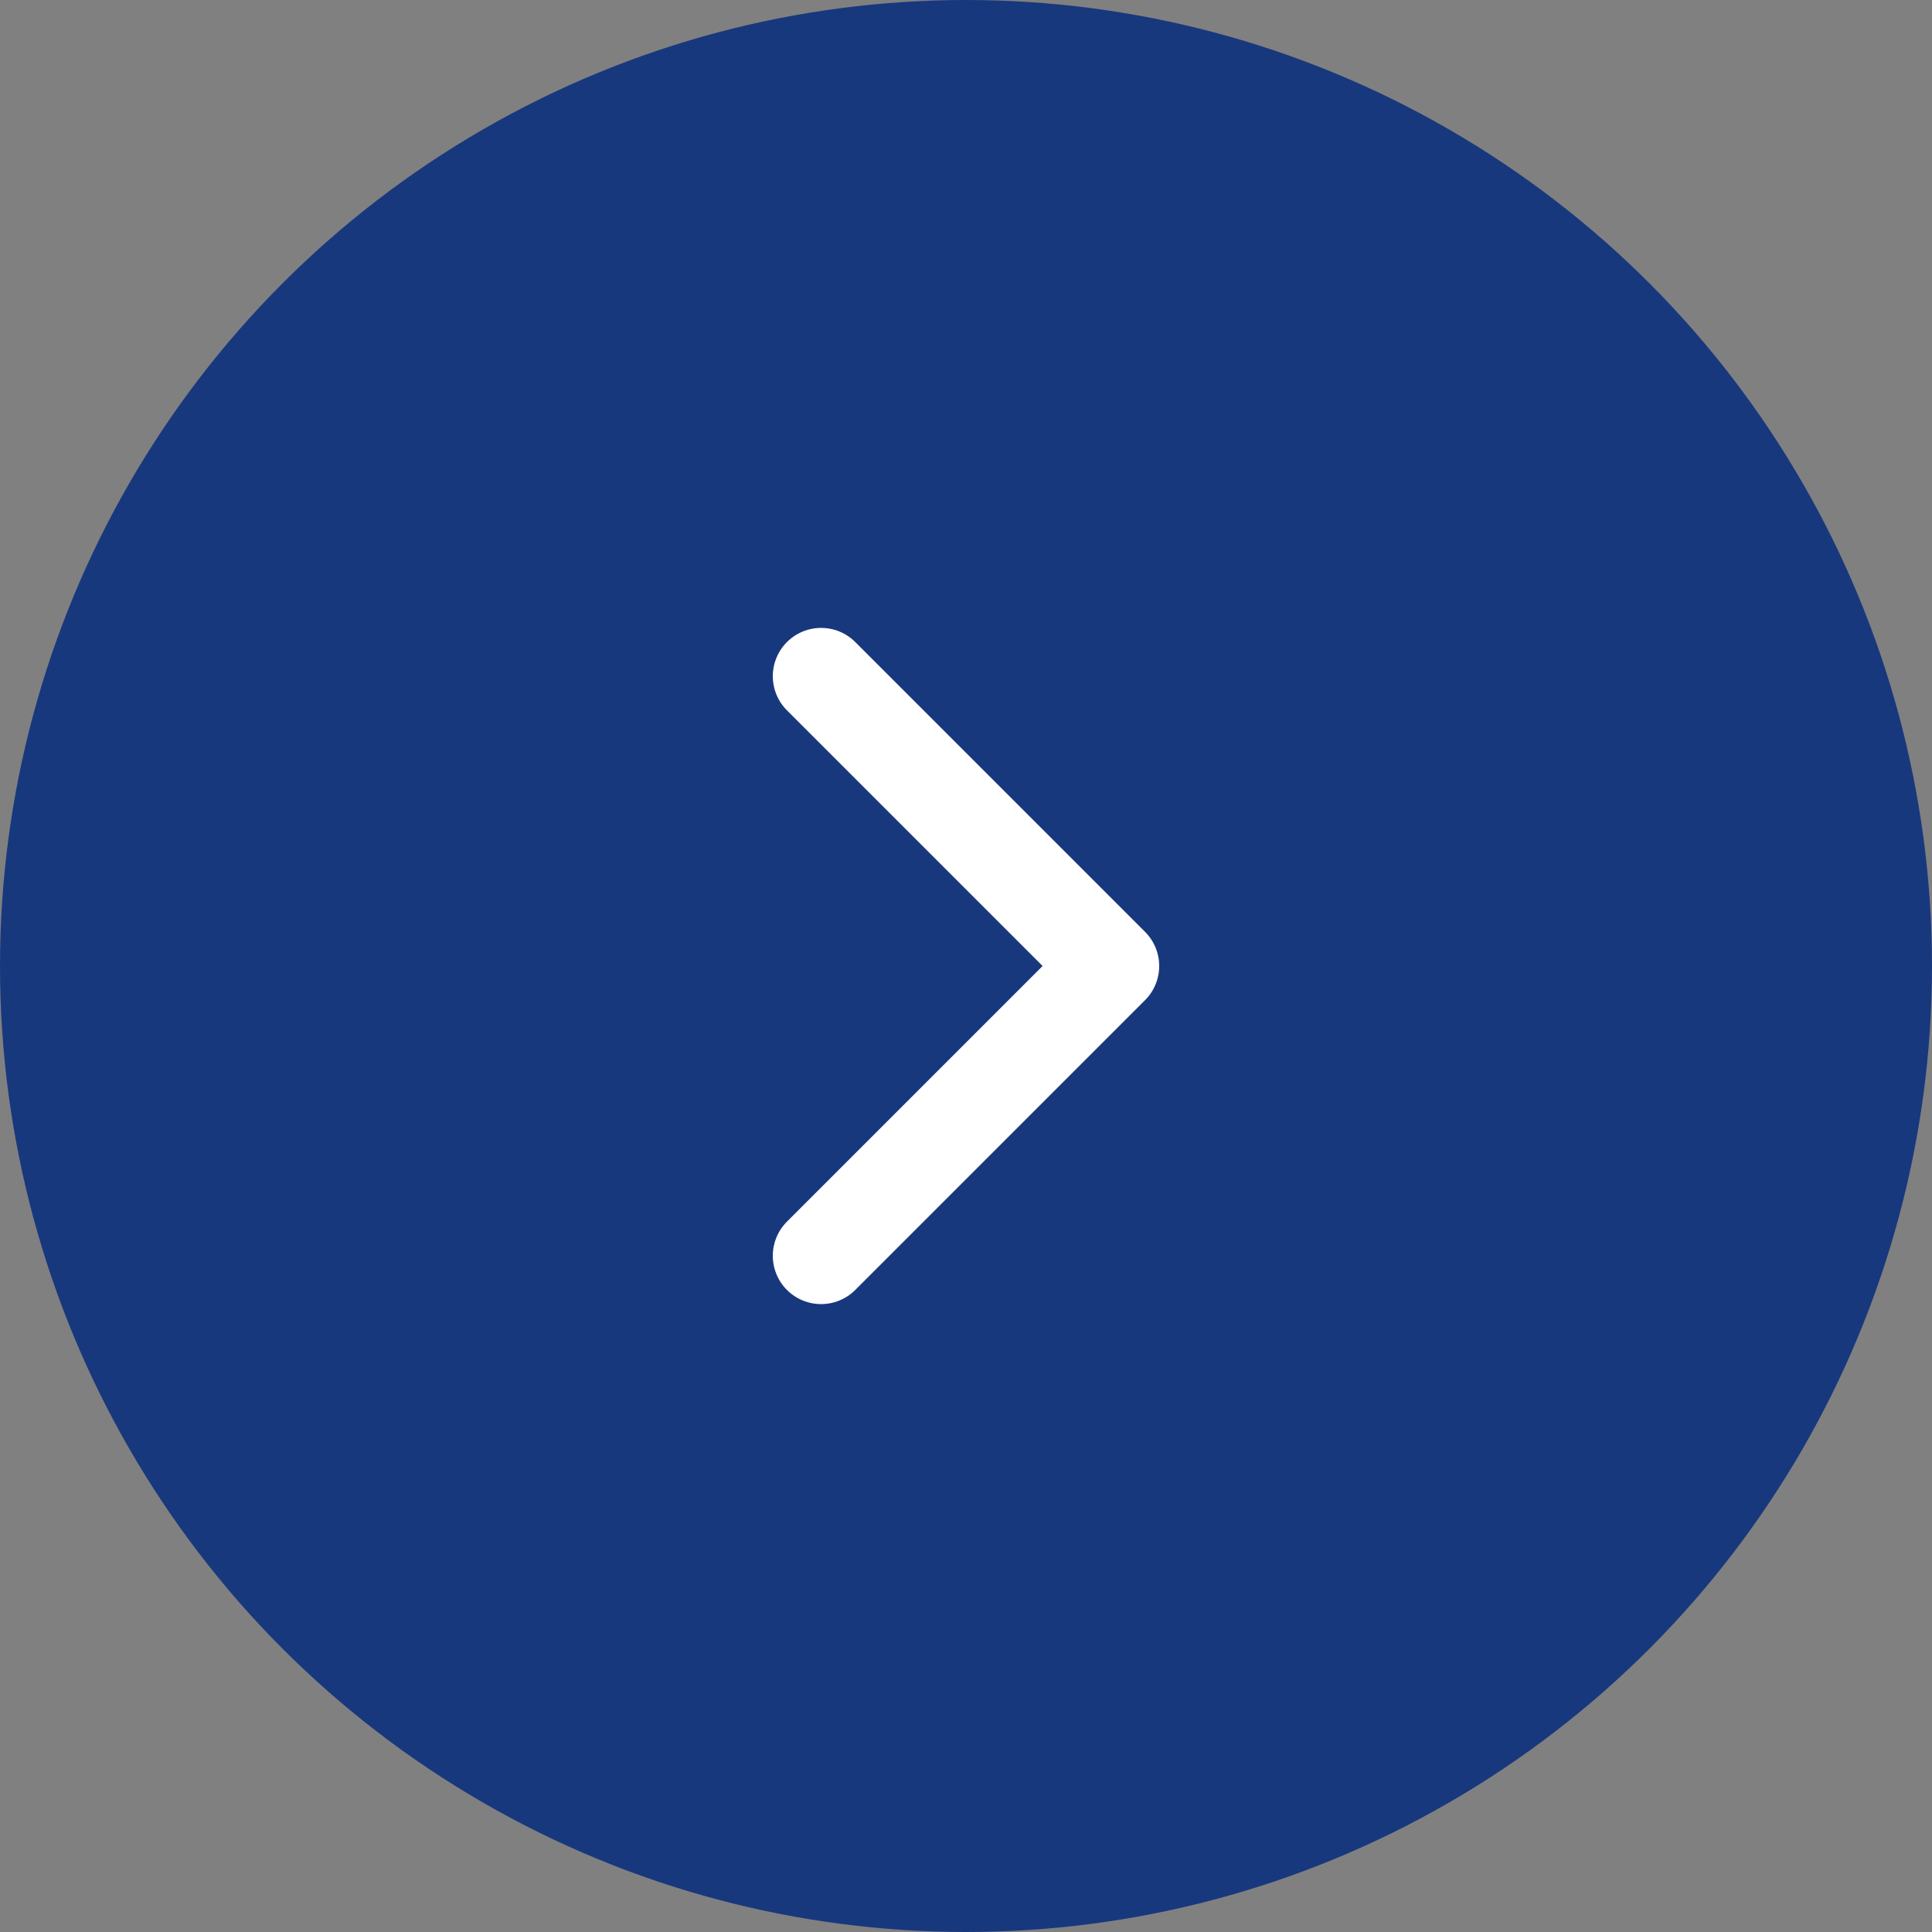
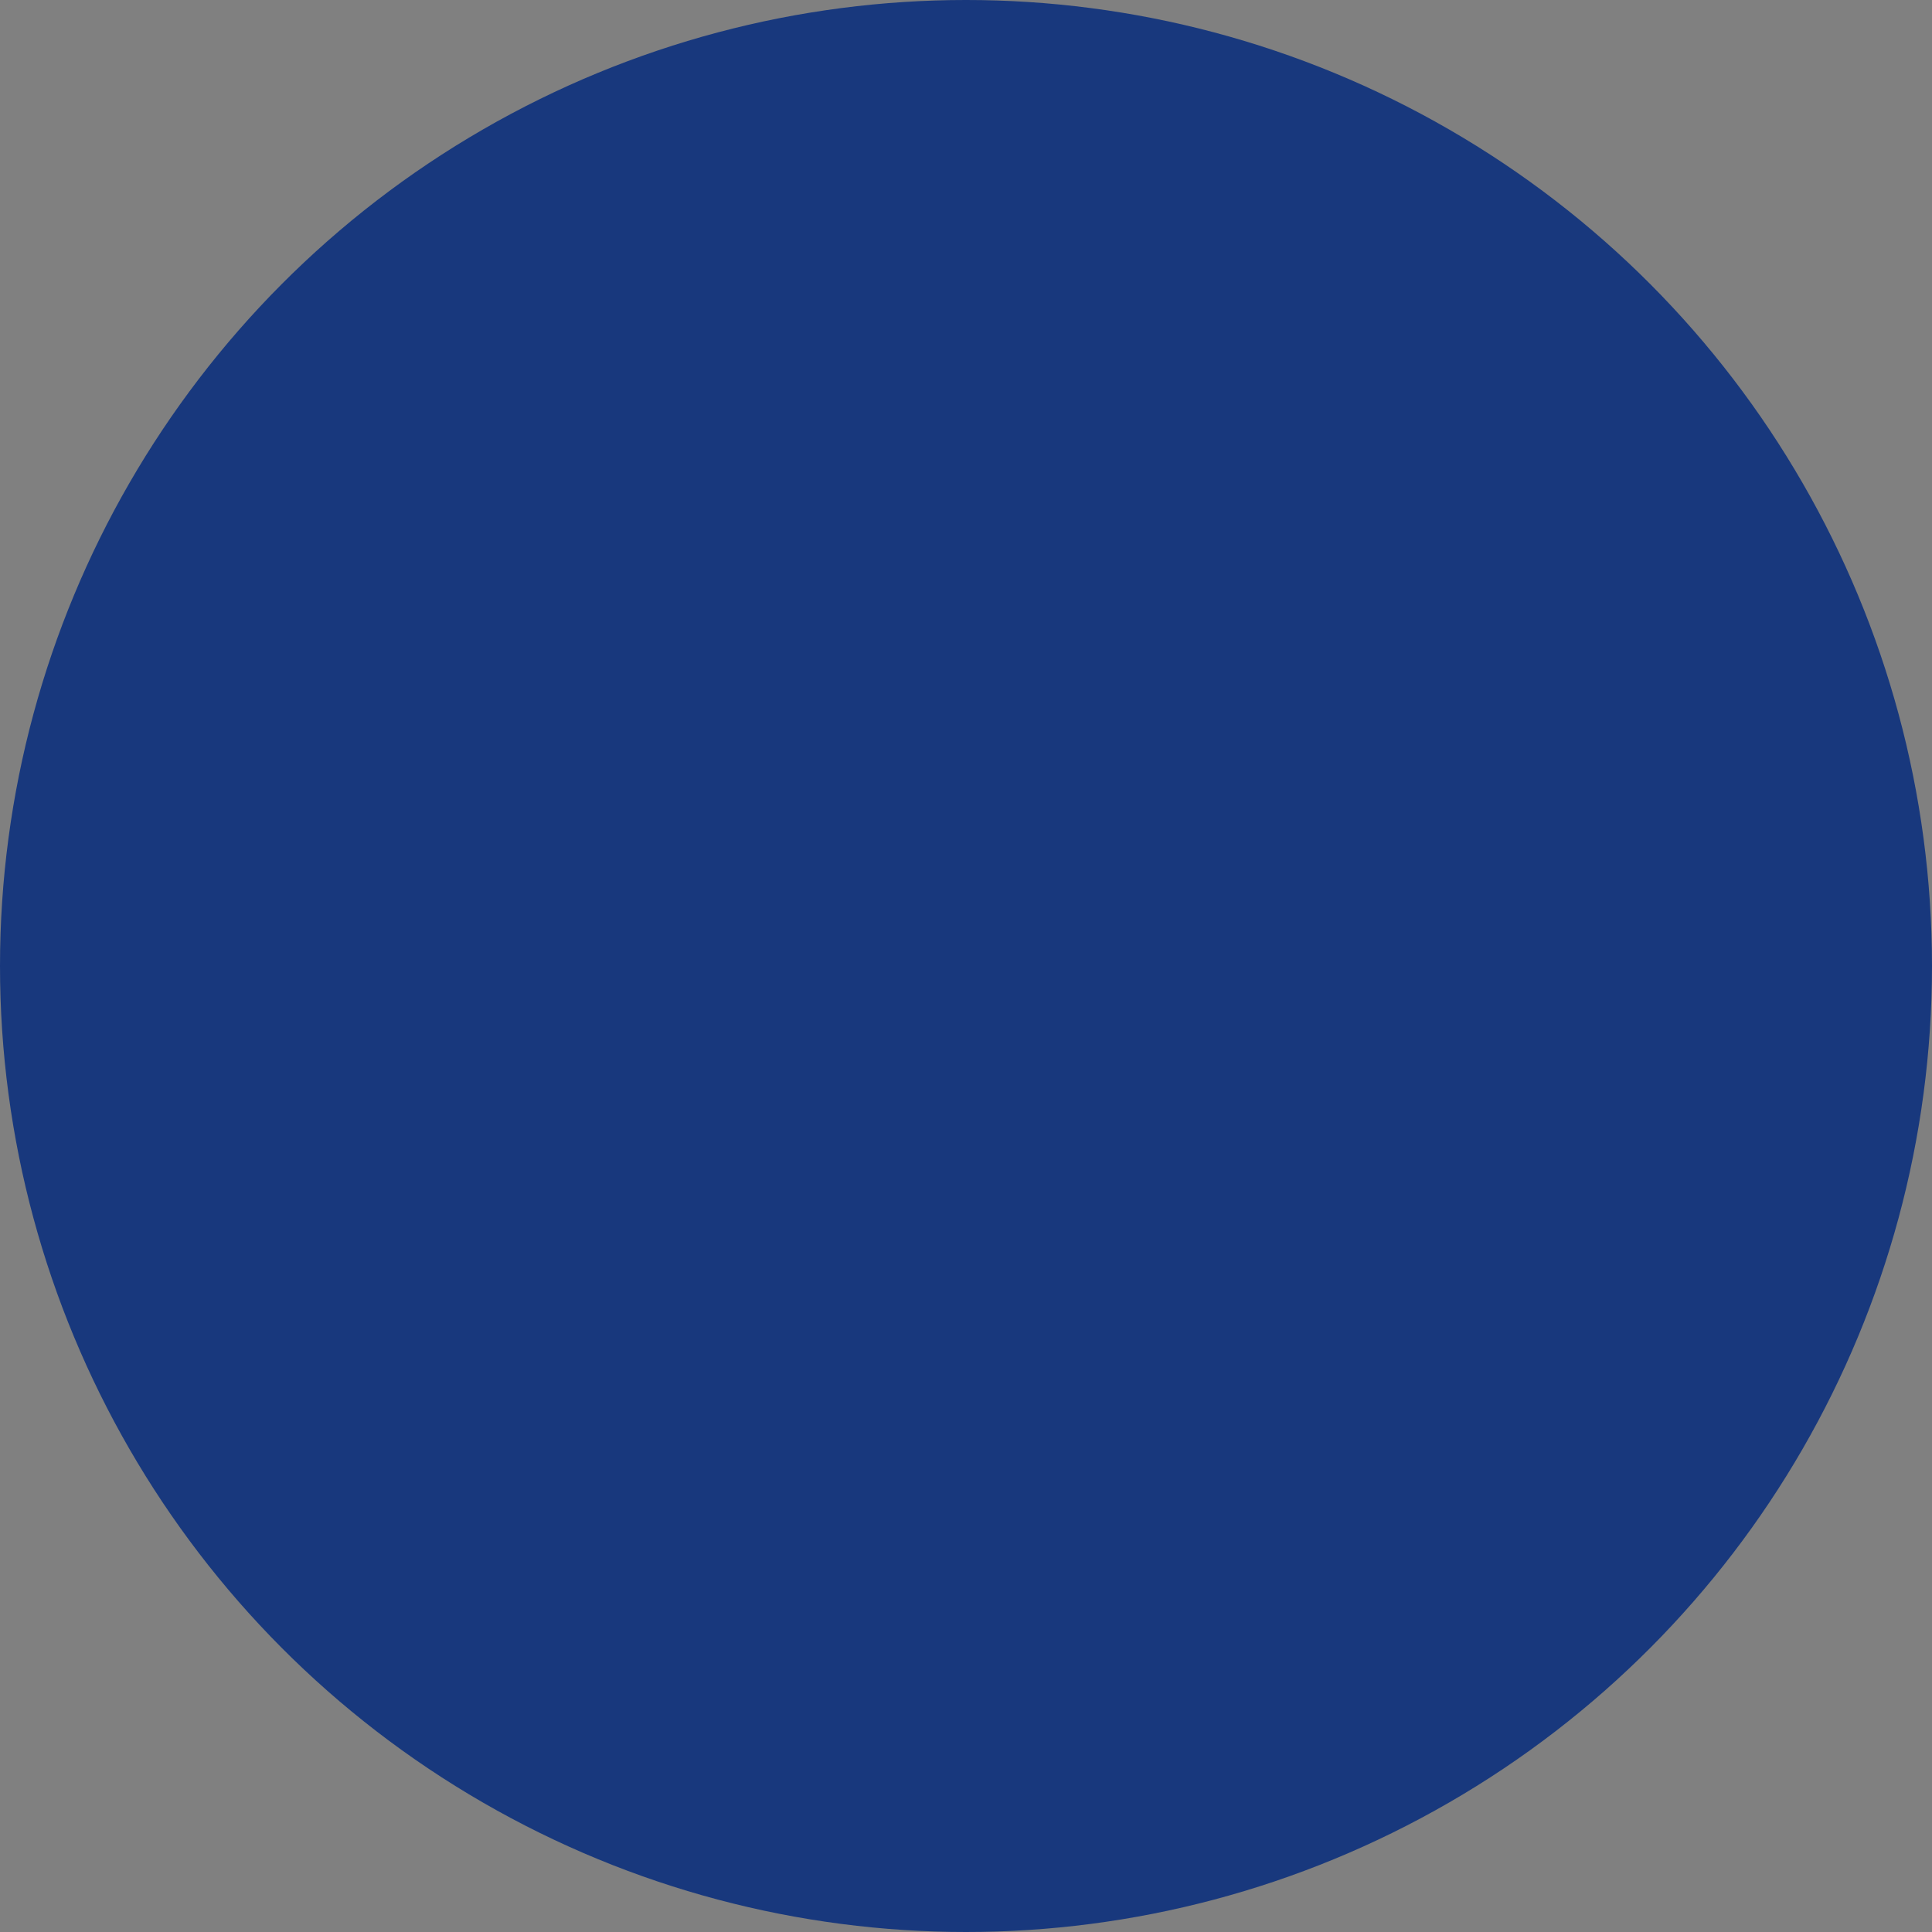
<svg xmlns="http://www.w3.org/2000/svg" width="20" height="20" viewBox="0 0 20 20" fill="none">
  <rect x="0" y="0" width="20" height="20" fill="#808080" stroke="none" />
  <circle cx="10" cy="10" r="10" fill="#18387D" />
-   <path d="M8.5 13L11.5 10L8.5 7" stroke="white" stroke-linecap="round" stroke-linejoin="round" />
</svg>